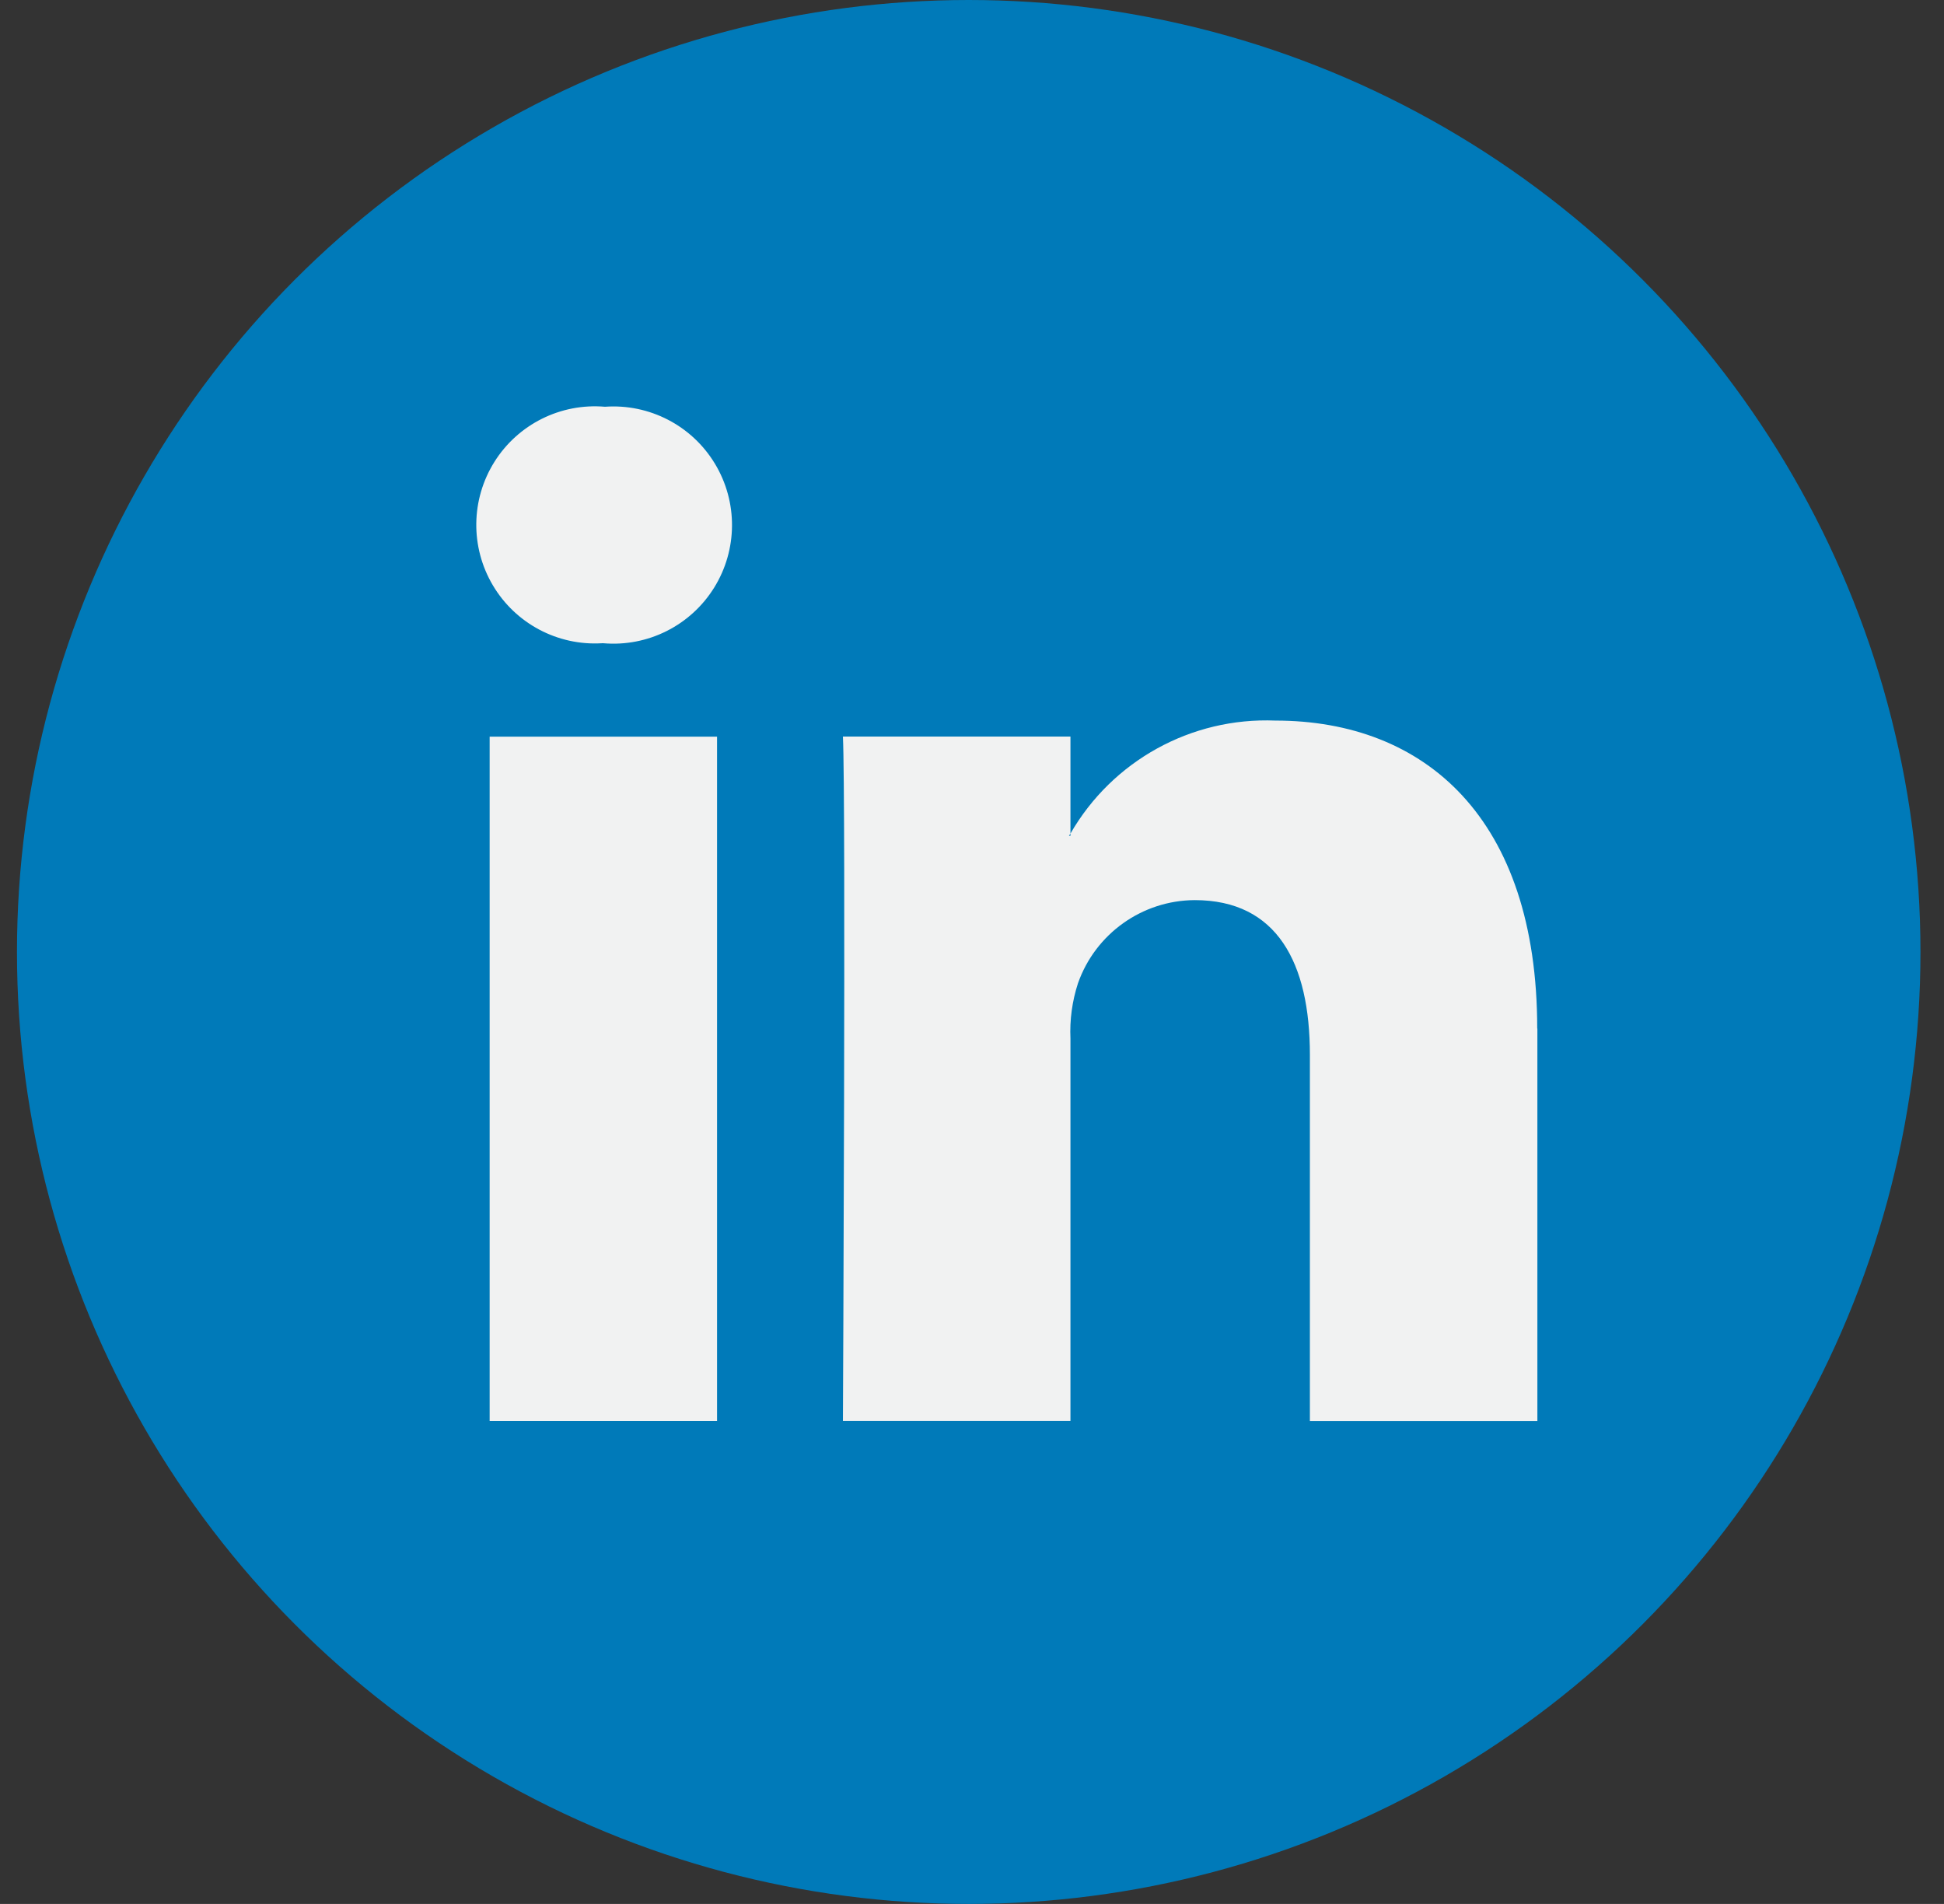
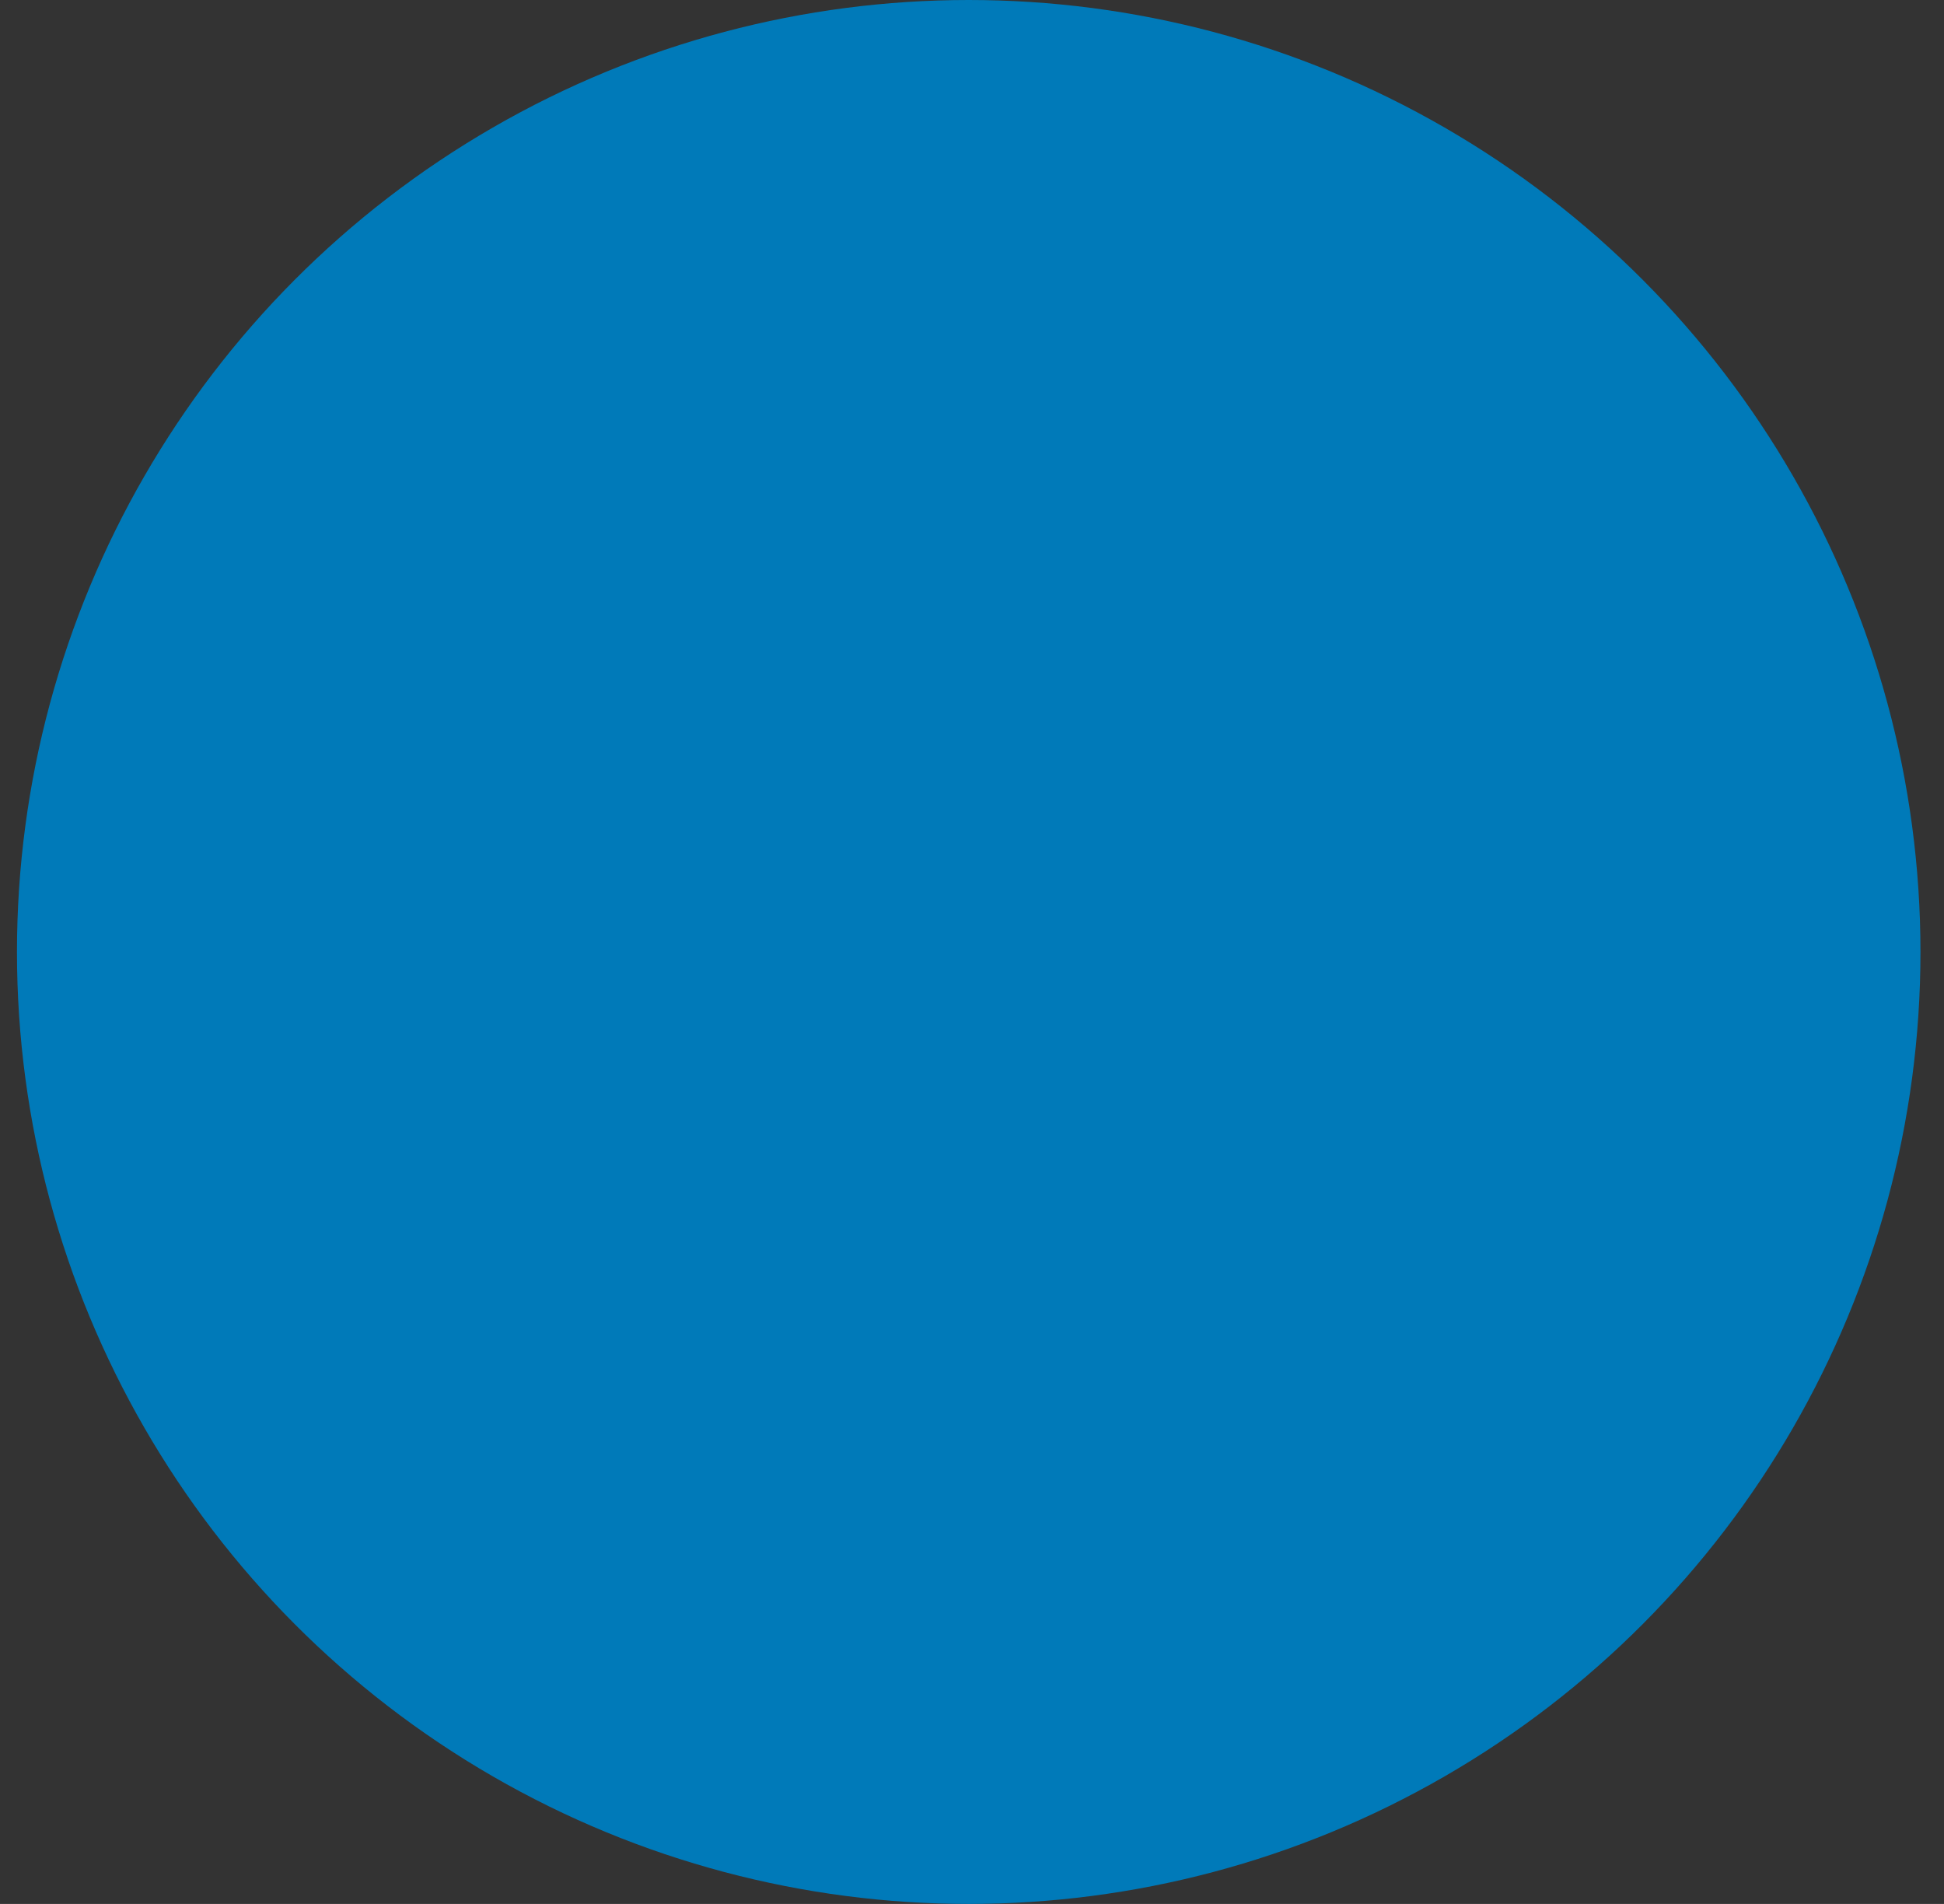
<svg xmlns="http://www.w3.org/2000/svg" width="48" height="47" viewBox="0 0 48 47" fill="none">
  <rect x="0" y="0" width="48" height="47" fill="#333333" stroke="none" />
  <circle cx="23.919" cy="23.5" r="23.5" fill="#007AB9" />
-   <path fill-rule="evenodd" clip-rule="evenodd" d="M37.96 25.391V35.08H32.343V26.04C32.343 23.77 31.532 22.22 29.498 22.22C28.201 22.227 27.048 23.049 26.617 24.272C26.473 24.713 26.41 25.177 26.431 25.641V35.077H20.813C20.813 35.077 20.888 19.768 20.813 18.183H26.431V20.577C26.42 20.596 26.404 20.614 26.394 20.632H26.431V20.577C27.467 18.778 29.416 17.704 31.49 17.788C35.19 17.788 37.956 20.203 37.956 25.388L37.96 25.391ZM14.937 10.041C13.845 9.947 12.791 10.472 12.208 11.401C11.625 12.33 11.61 13.507 12.17 14.45C12.729 15.393 13.769 15.945 14.863 15.879H14.899C15.996 15.972 17.052 15.442 17.633 14.507C18.214 13.572 18.222 12.39 17.653 11.448C17.084 10.505 16.034 9.962 14.936 10.041H14.937ZM12.09 35.079H17.705V18.185H12.09V35.079Z" fill="#F1F2F2" />
</svg>